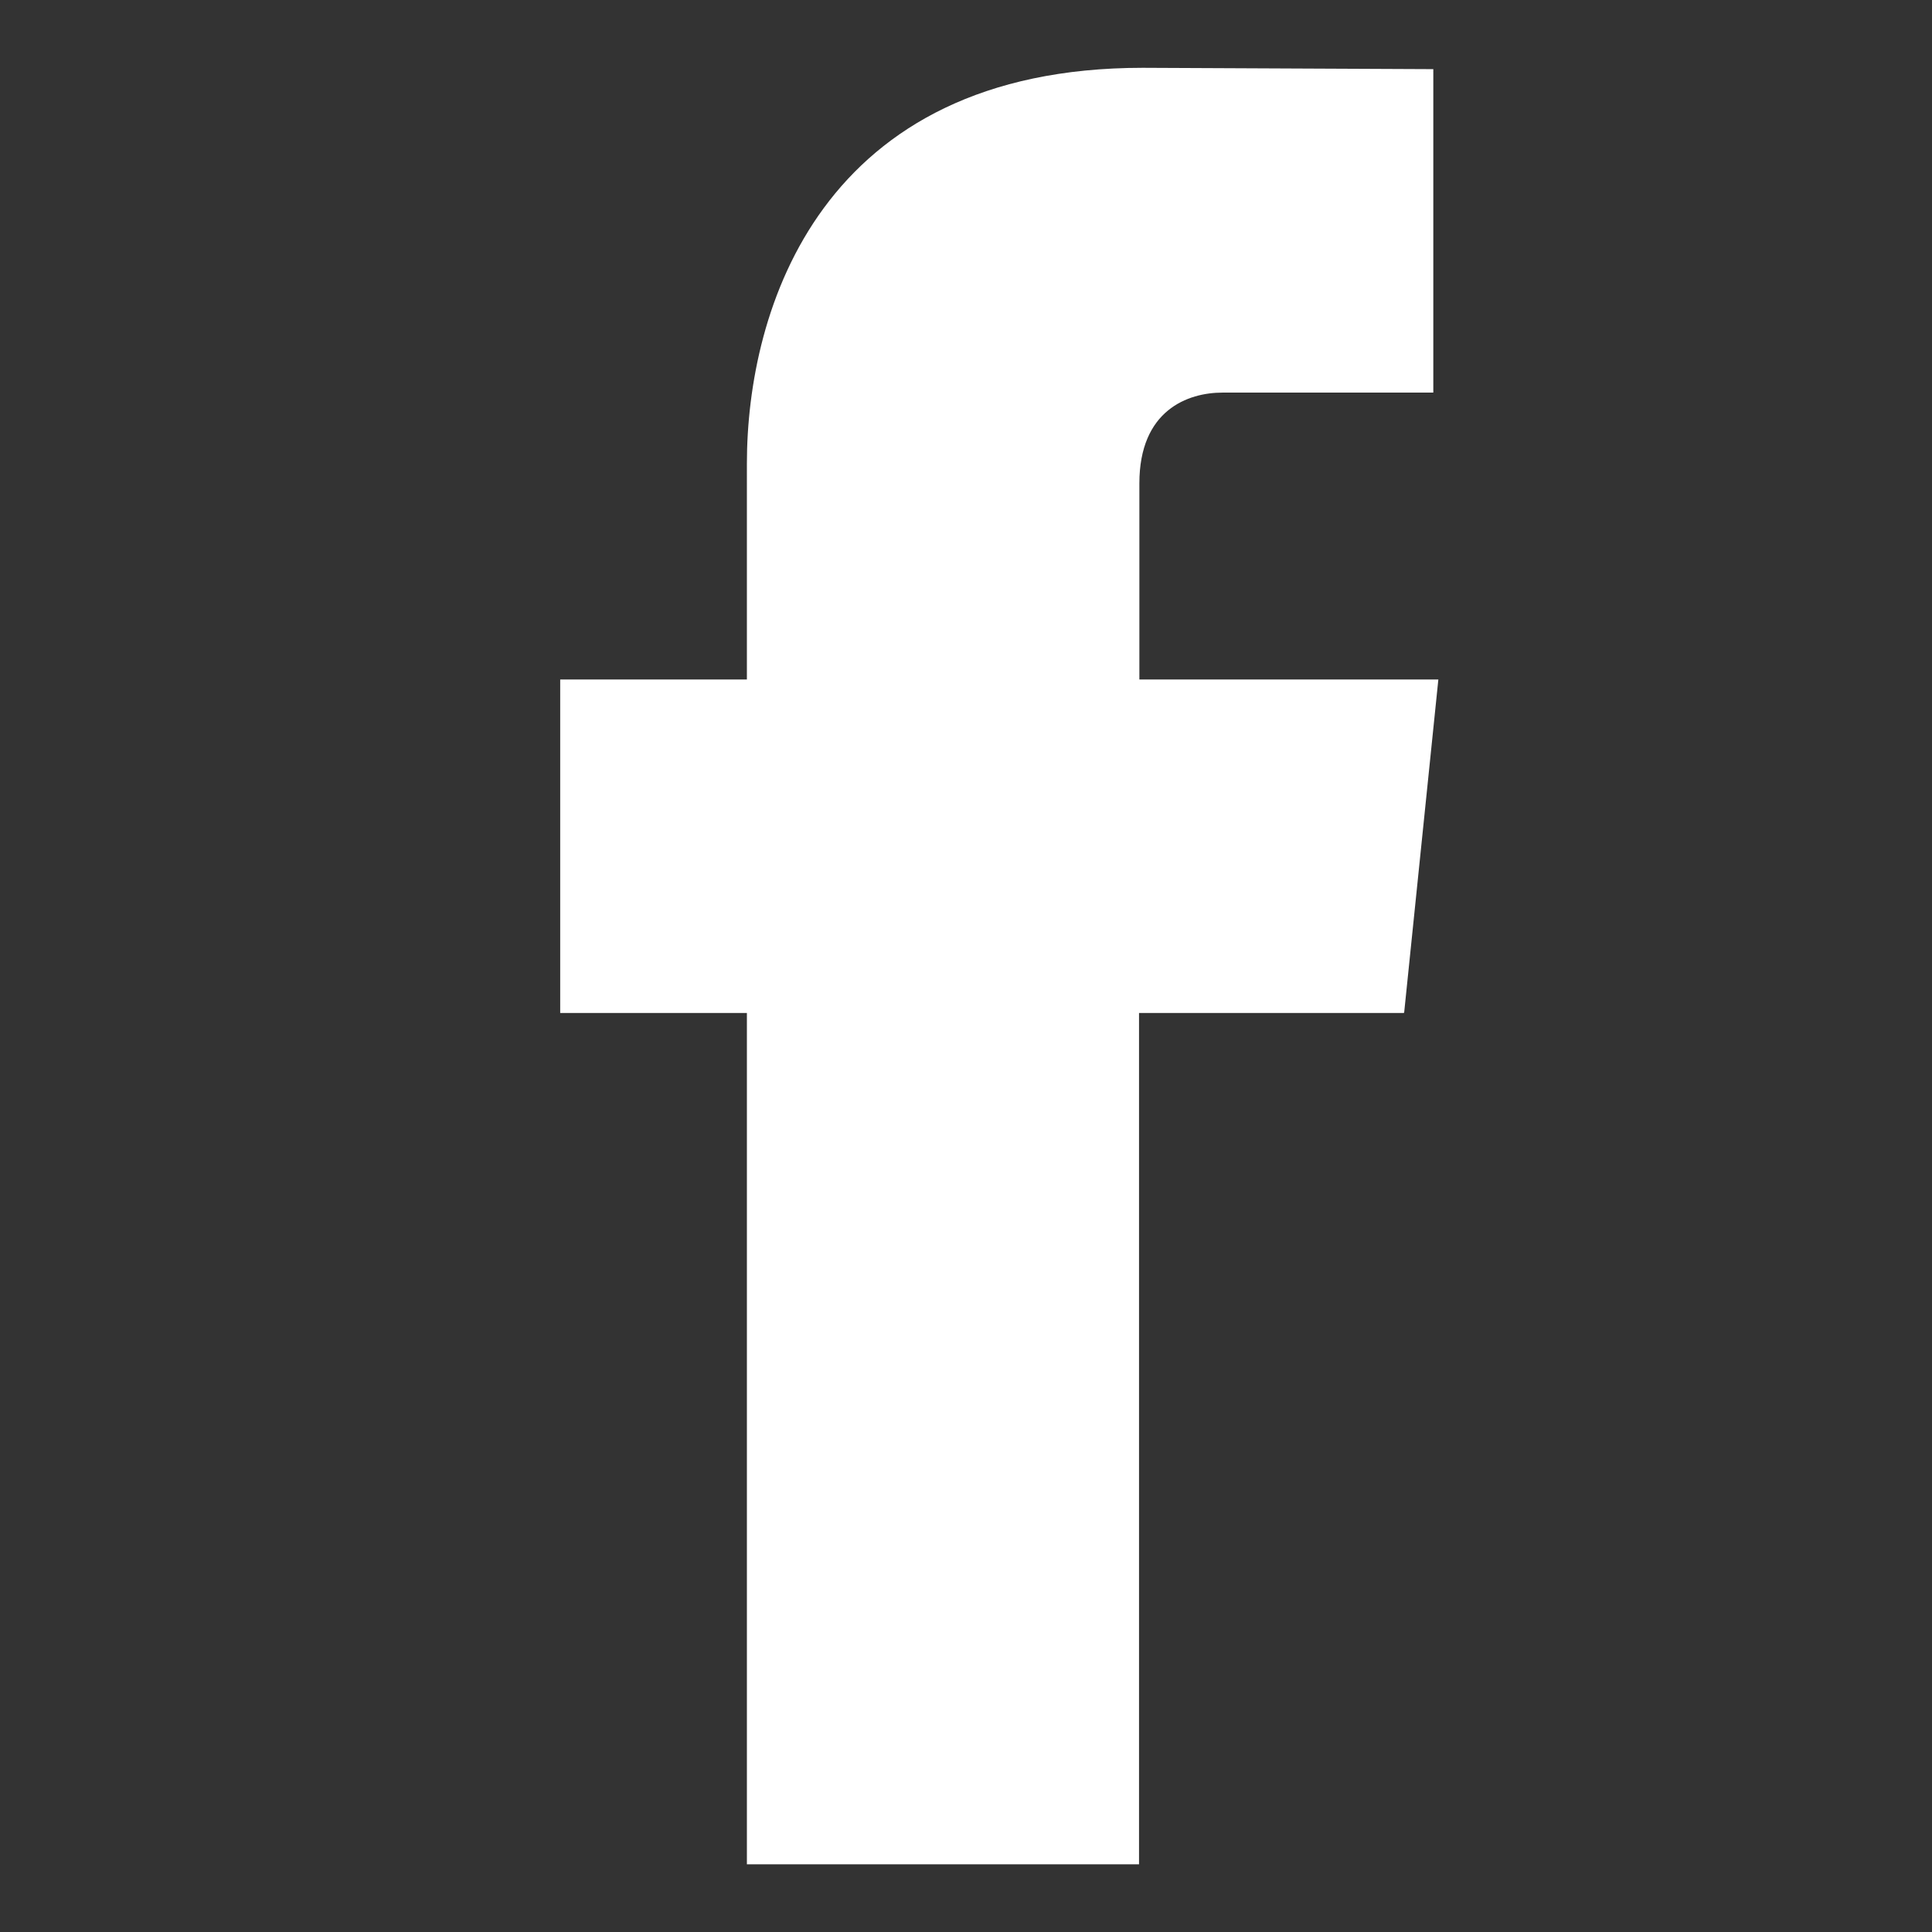
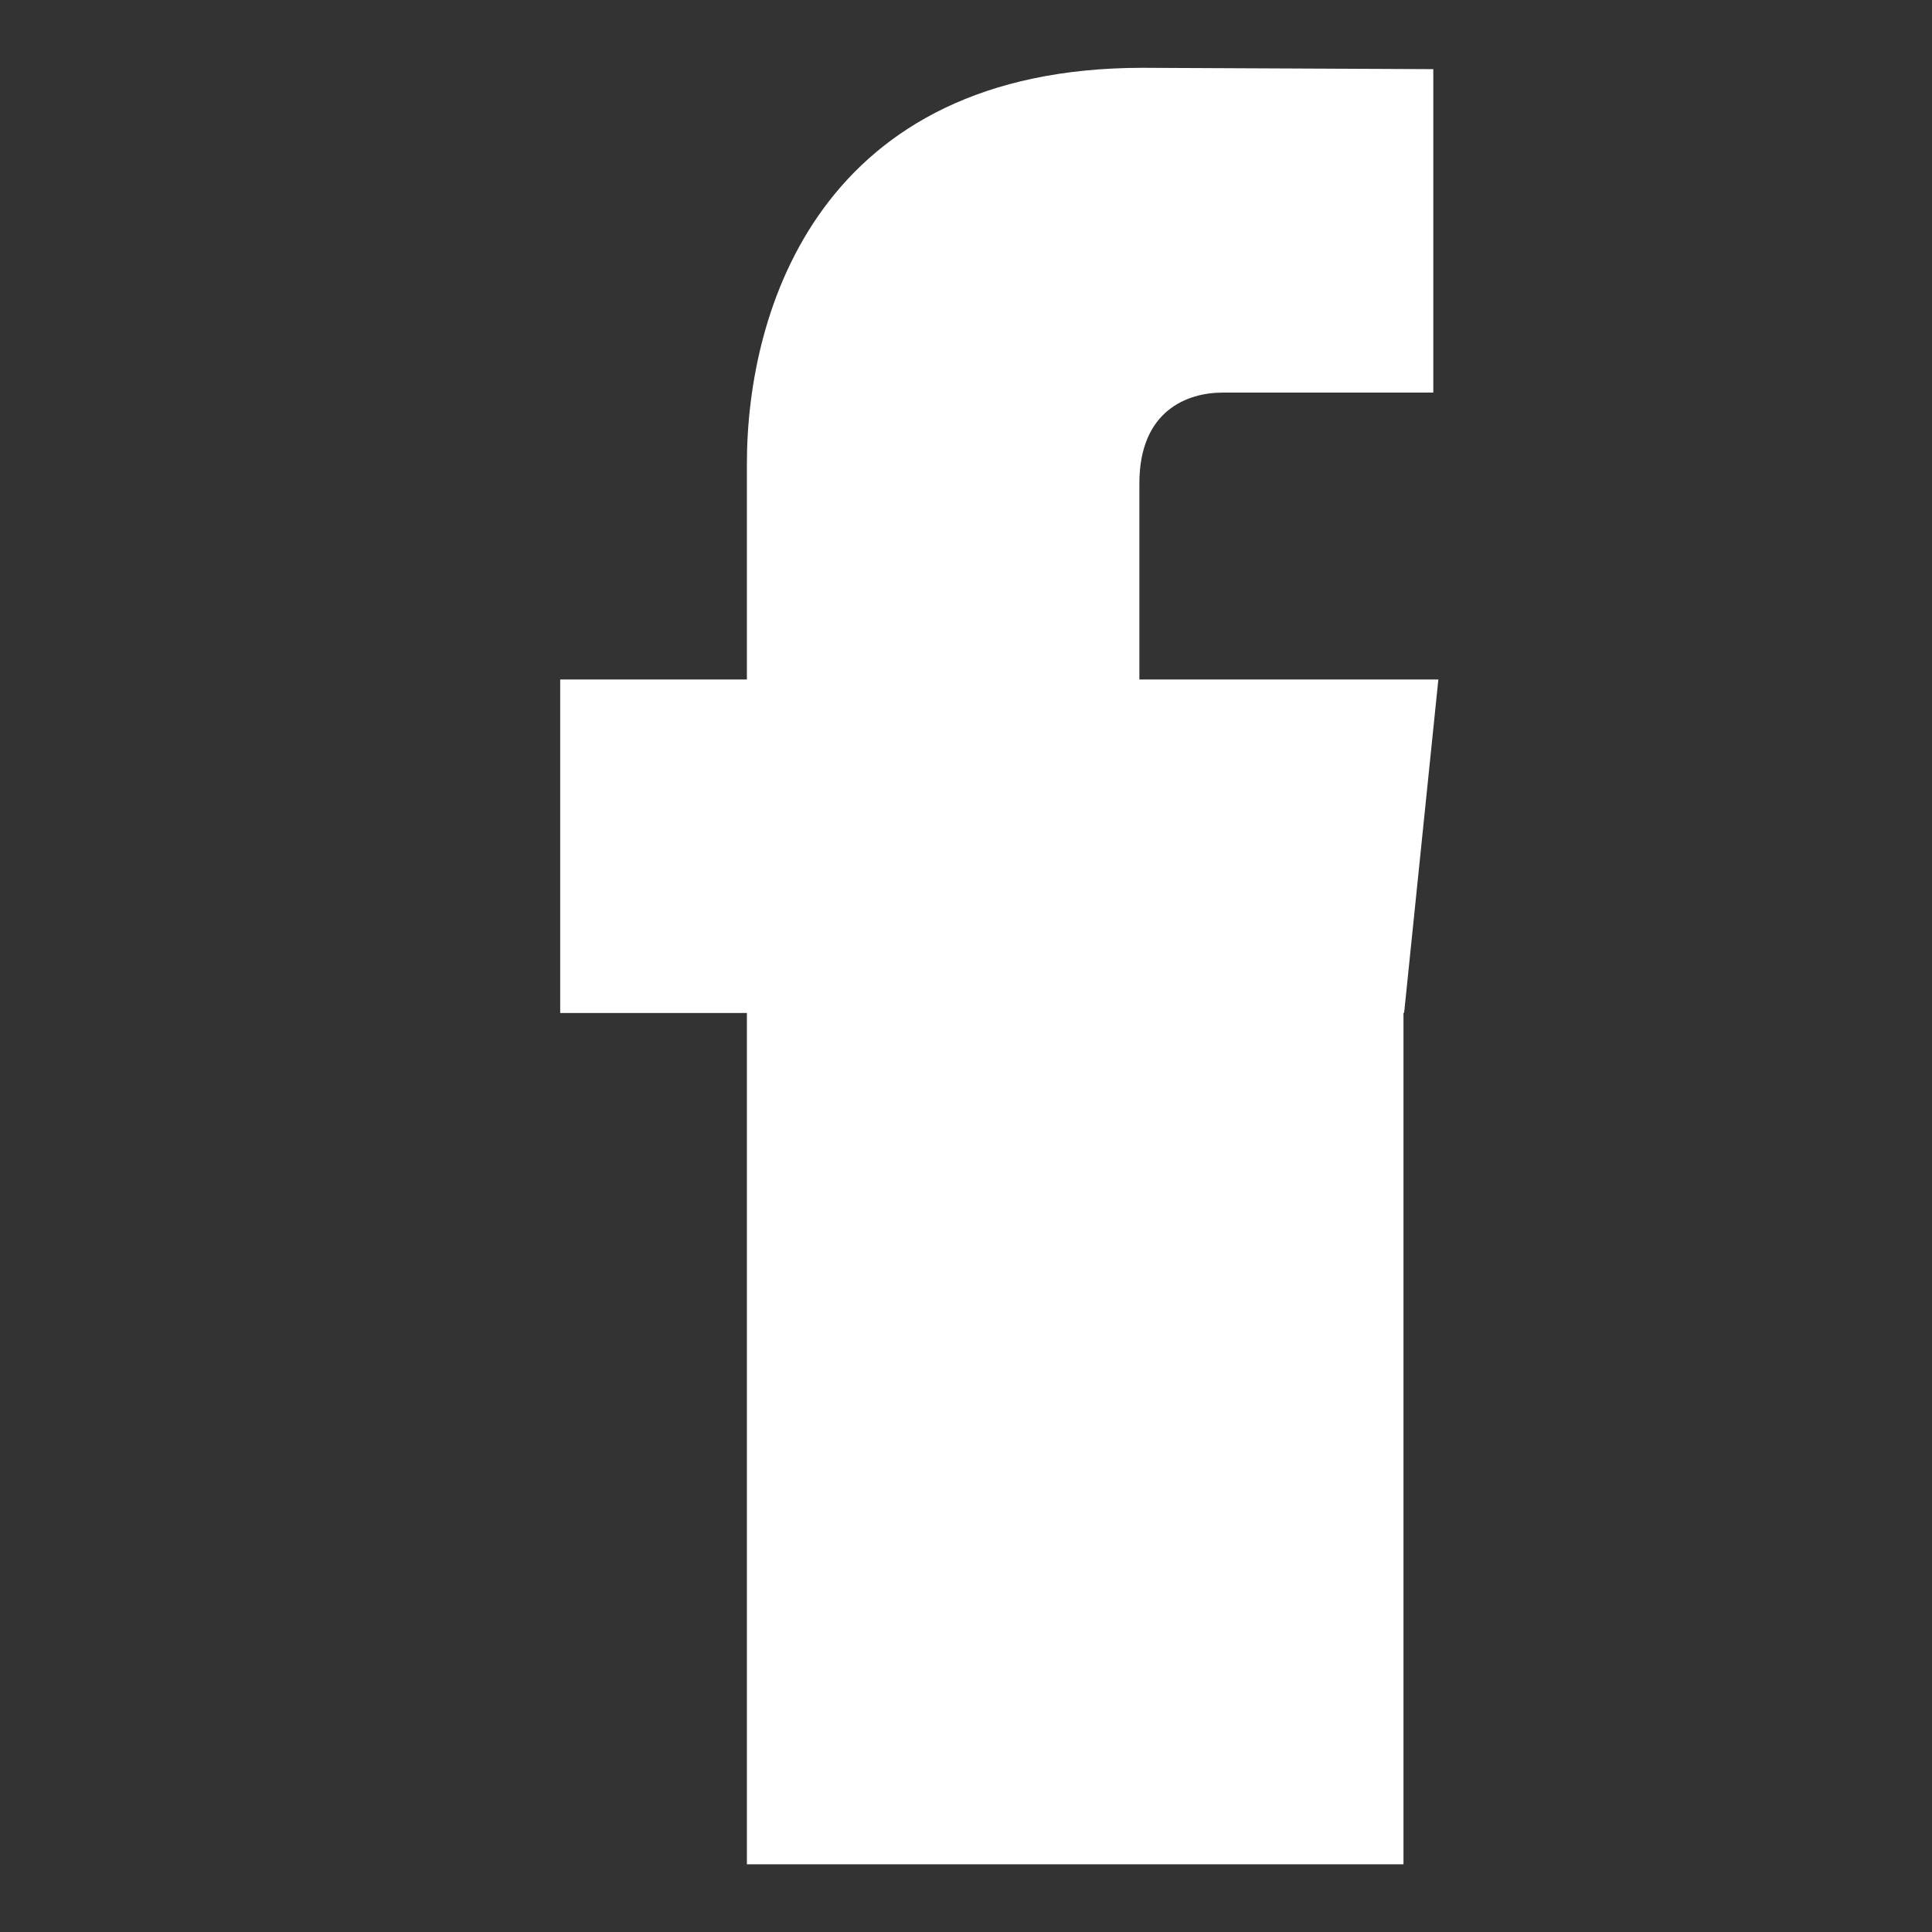
<svg xmlns="http://www.w3.org/2000/svg" xmlns:ns1="http://sodipodi.sourceforge.net/DTD/sodipodi-0.dtd" xmlns:ns2="http://www.inkscape.org/namespaces/inkscape" id="Capa_1" viewBox="0 0 100 100" version="1.1" ns1:docname="facebook.svg" ns2:version="1.3.2 (091e20e, 2023-11-25, custom)">
  <rect x="0" y="0" width="100" height="100" fill="#333333" stroke="none" />
  <ns1:namedview id="namedview2" pagecolor="#ffffff" bordercolor="#000000" borderopacity="0.25" ns2:showpageshadow="2" ns2:pageopacity="0.0" ns2:pagecheckerboard="0" ns2:deskcolor="#d1d1d1" ns2:zoom="7.77" ns2:cx="50" ns2:cy="50" ns2:window-width="1920" ns2:window-height="991" ns2:window-x="-9" ns2:window-y="-9" ns2:window-maximized="1" ns2:current-layer="Capa_1" />
  <defs id="defs1">
    <style id="style1">
      .cls-1 {
        fill: #e52728;
      }
    </style>
  </defs>
-   <path class="cls-1" d="M 72.644,52.432 H 58.956 V 96.497 H 38.659 V 52.432 H 28.996 V 35.171 h 9.663 V 23.998 c 0,-7.98 3.799,-20.488 20.488,-20.488 l 15.041,0.069 V 20.321 H 63.276 c -1.787,0 -4.302,0.902 -4.302,4.701 v 10.149 h 15.475 l -1.77,17.244 z m 2.359,0.52" id="path1" style="stroke-width:1.735;fill:#ffffff" />
+   <path class="cls-1" d="M 72.644,52.432 V 96.497 H 38.659 V 52.432 H 28.996 V 35.171 h 9.663 V 23.998 c 0,-7.98 3.799,-20.488 20.488,-20.488 l 15.041,0.069 V 20.321 H 63.276 c -1.787,0 -4.302,0.902 -4.302,4.701 v 10.149 h 15.475 l -1.77,17.244 z m 2.359,0.52" id="path1" style="stroke-width:1.735;fill:#ffffff" />
</svg>